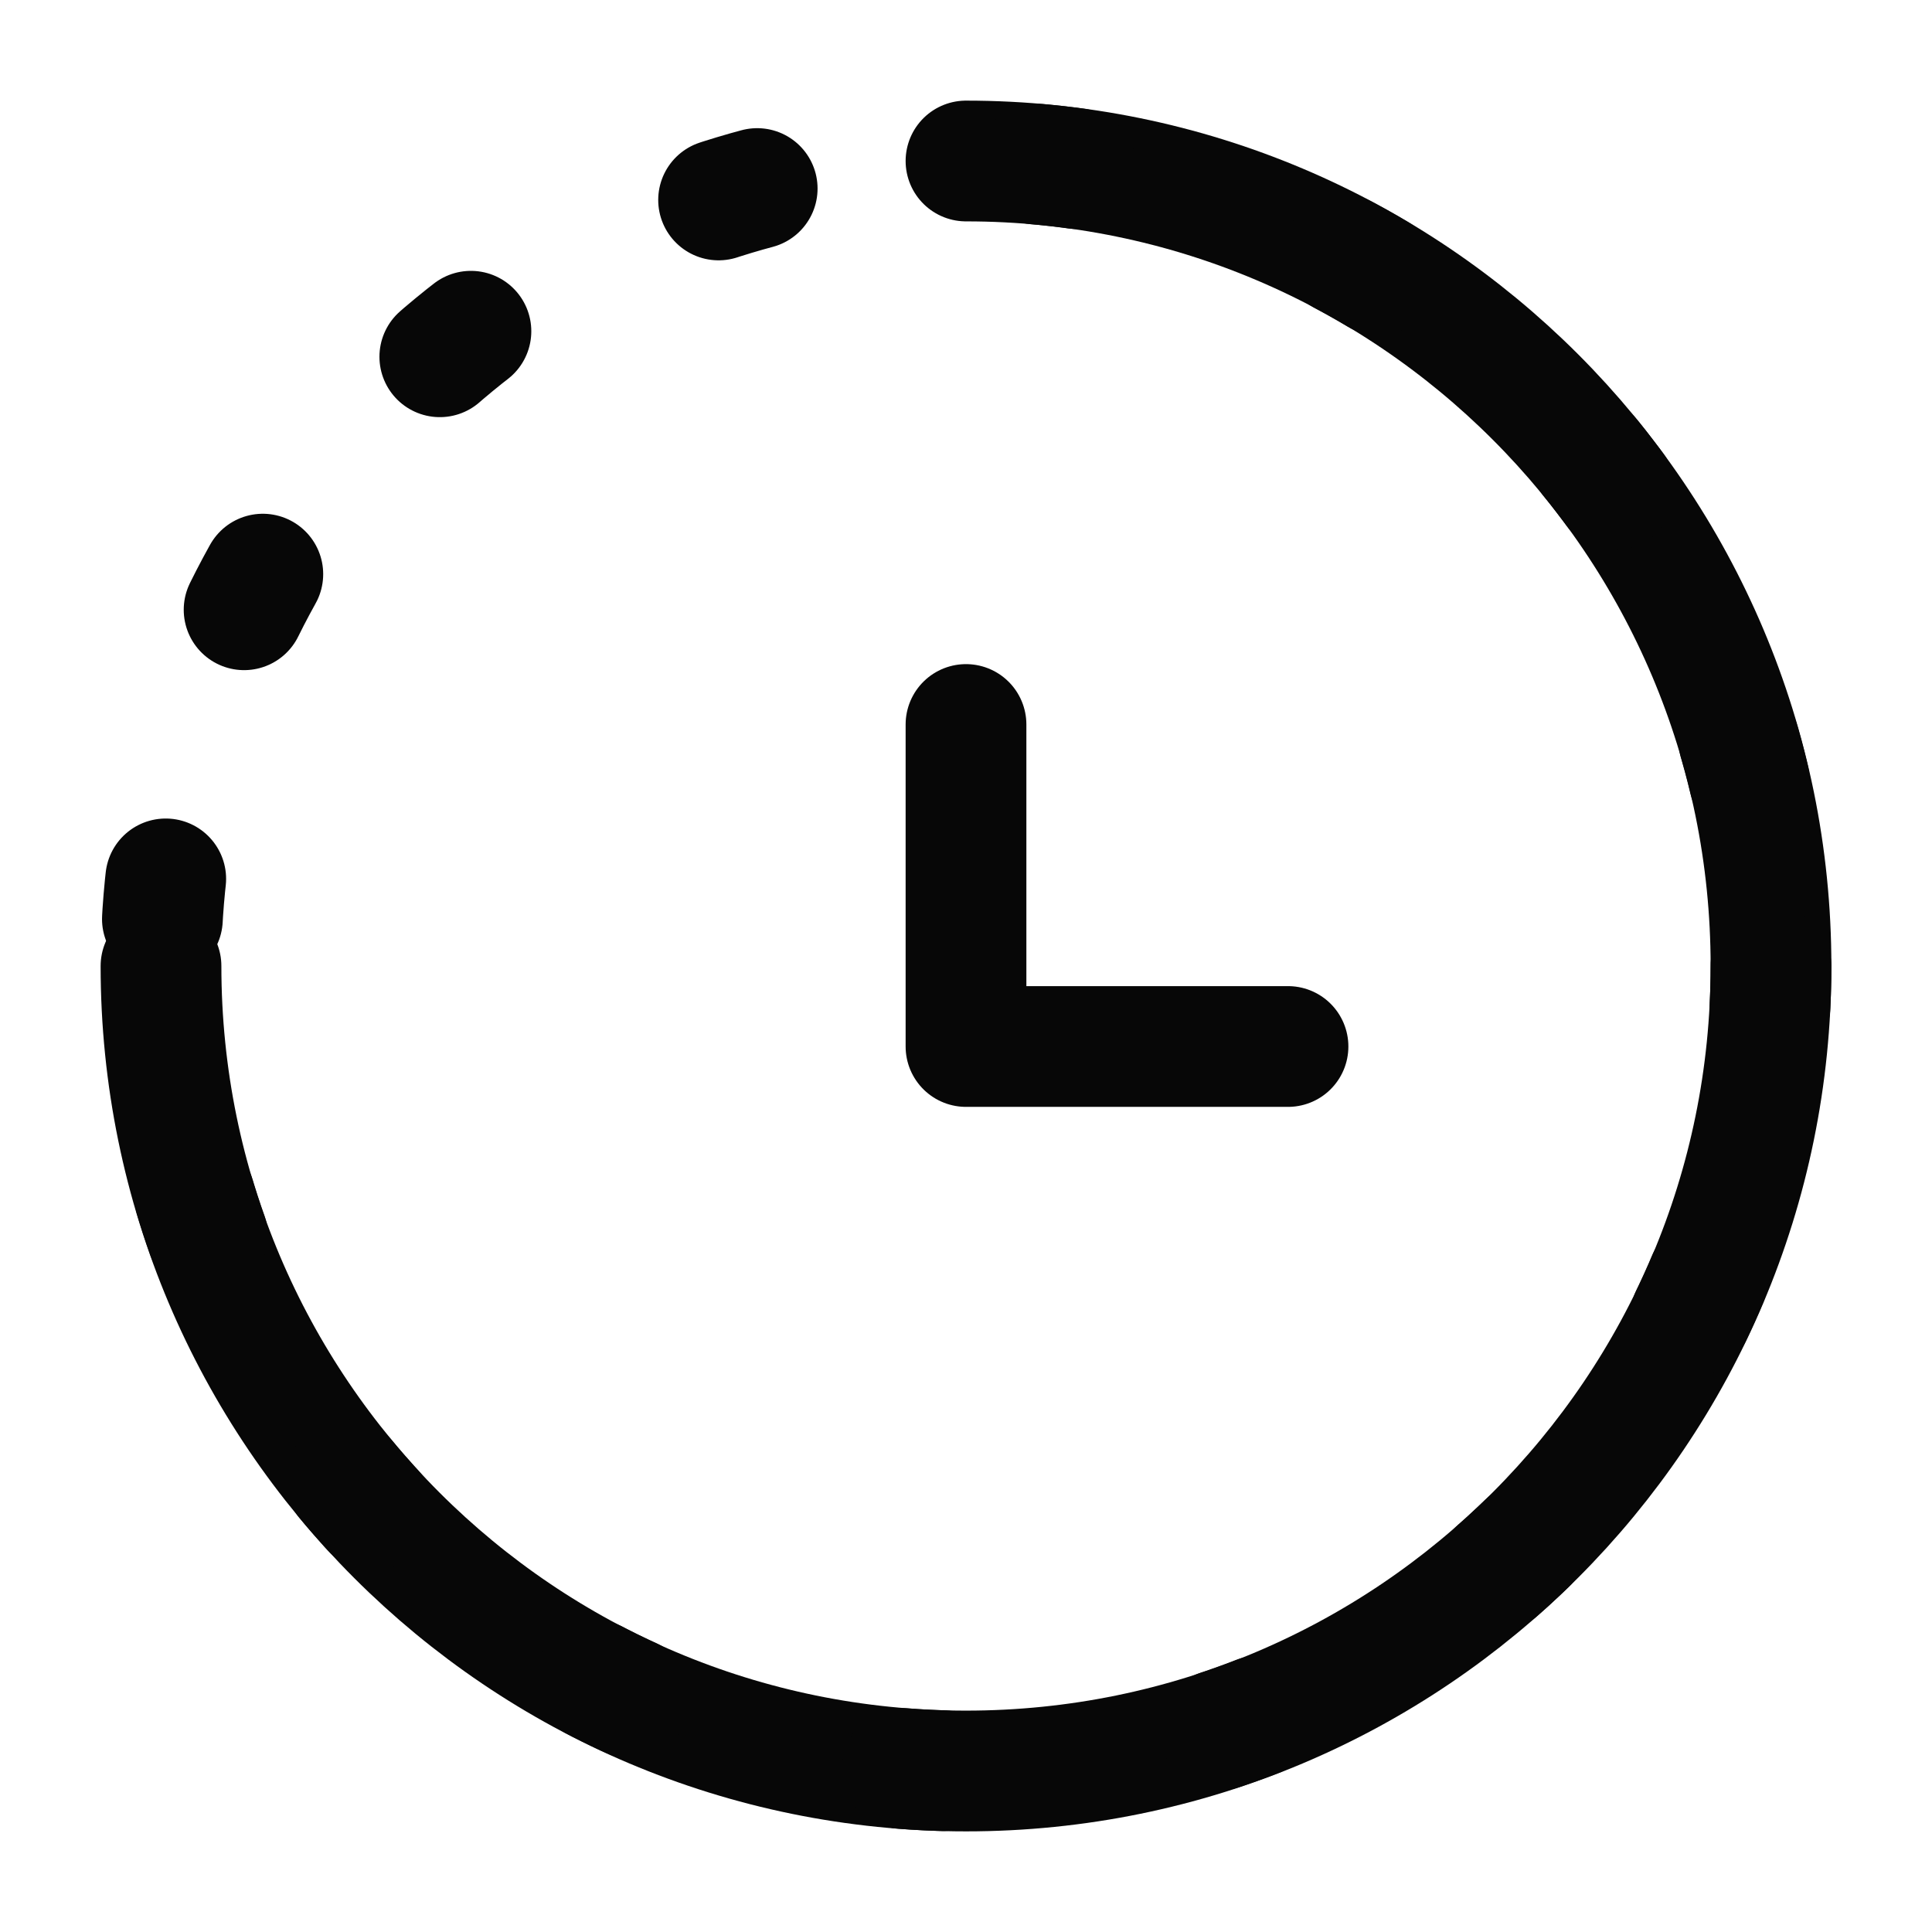
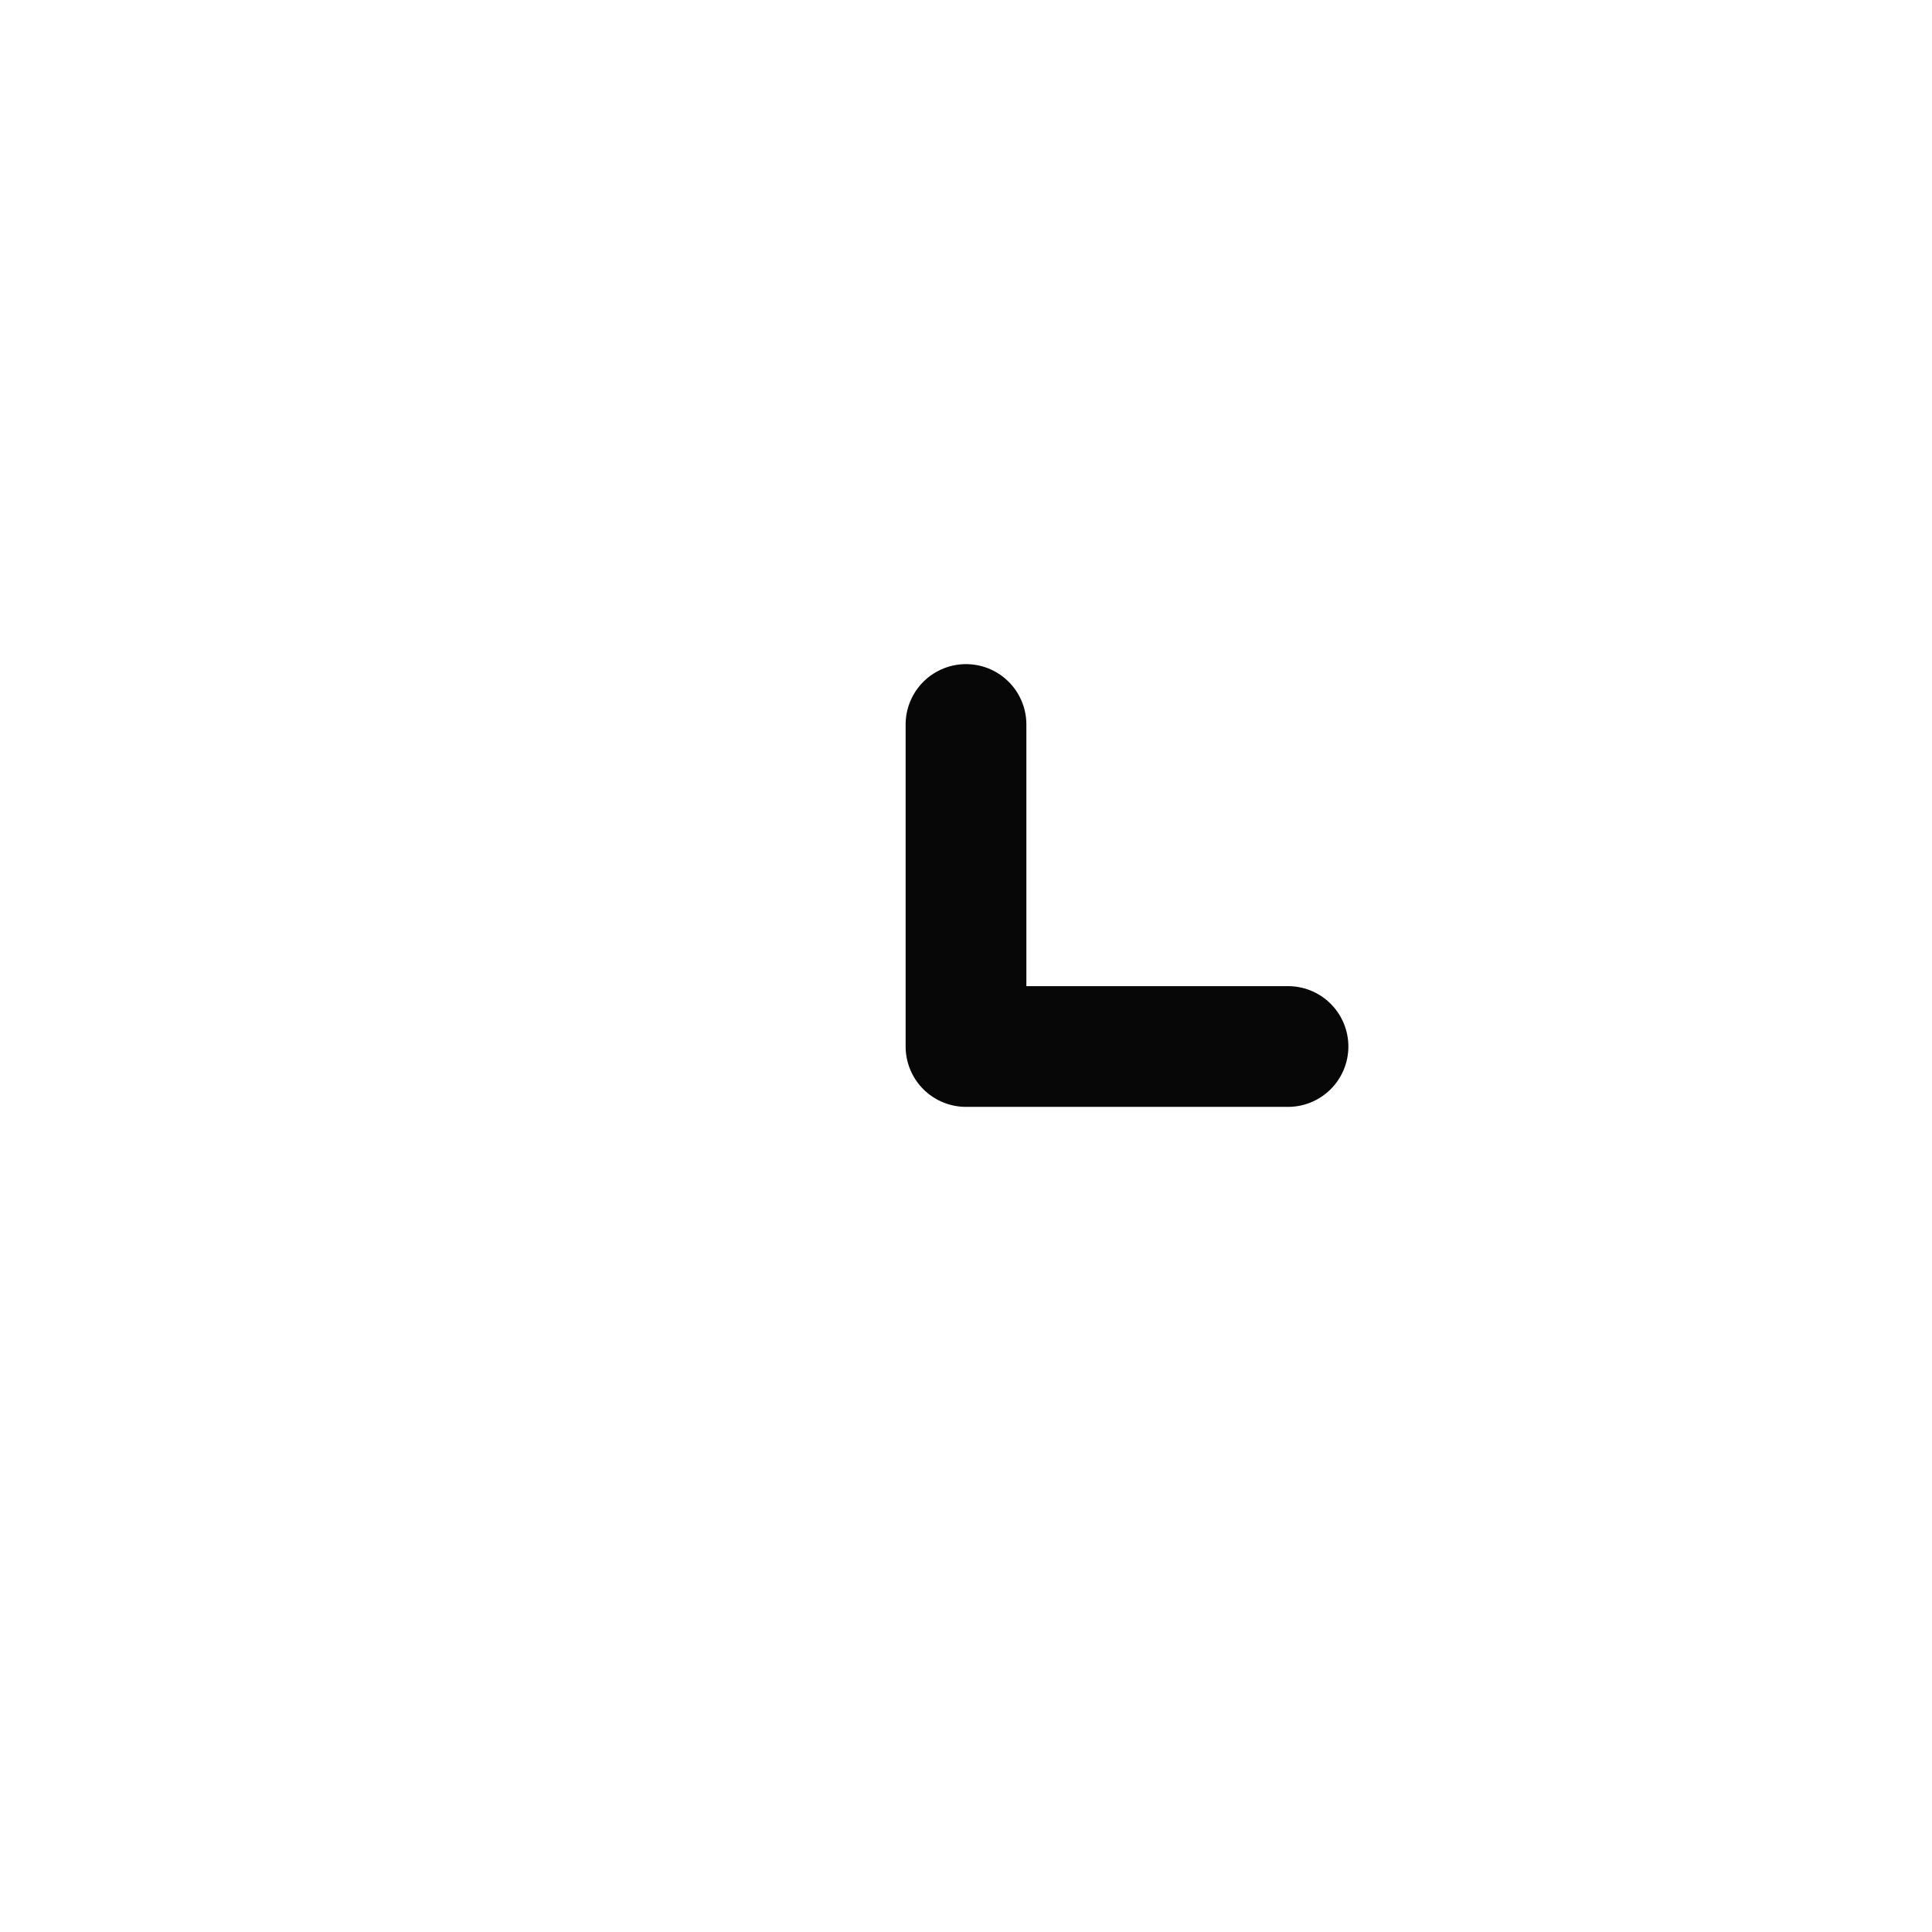
<svg xmlns="http://www.w3.org/2000/svg" width="24" height="24" viewBox="0 0 24 24" fill="none">
-   <path d="M2 12C2 17.523 6.477 22 12 22C17.523 22 22 17.523 22 12C22 6.477 17.523 2 12 2" stroke="#070707" stroke-width="1.5" stroke-linecap="round" />
  <path d="M12 9V13H16" stroke="#070707" stroke-width="1.5" stroke-linecap="round" stroke-linejoin="round" />
-   <circle cx="12" cy="12" r="10" stroke="#070707" stroke-width="1.5" stroke-linecap="round" stroke-dasharray="0.5 3.5" />
</svg>